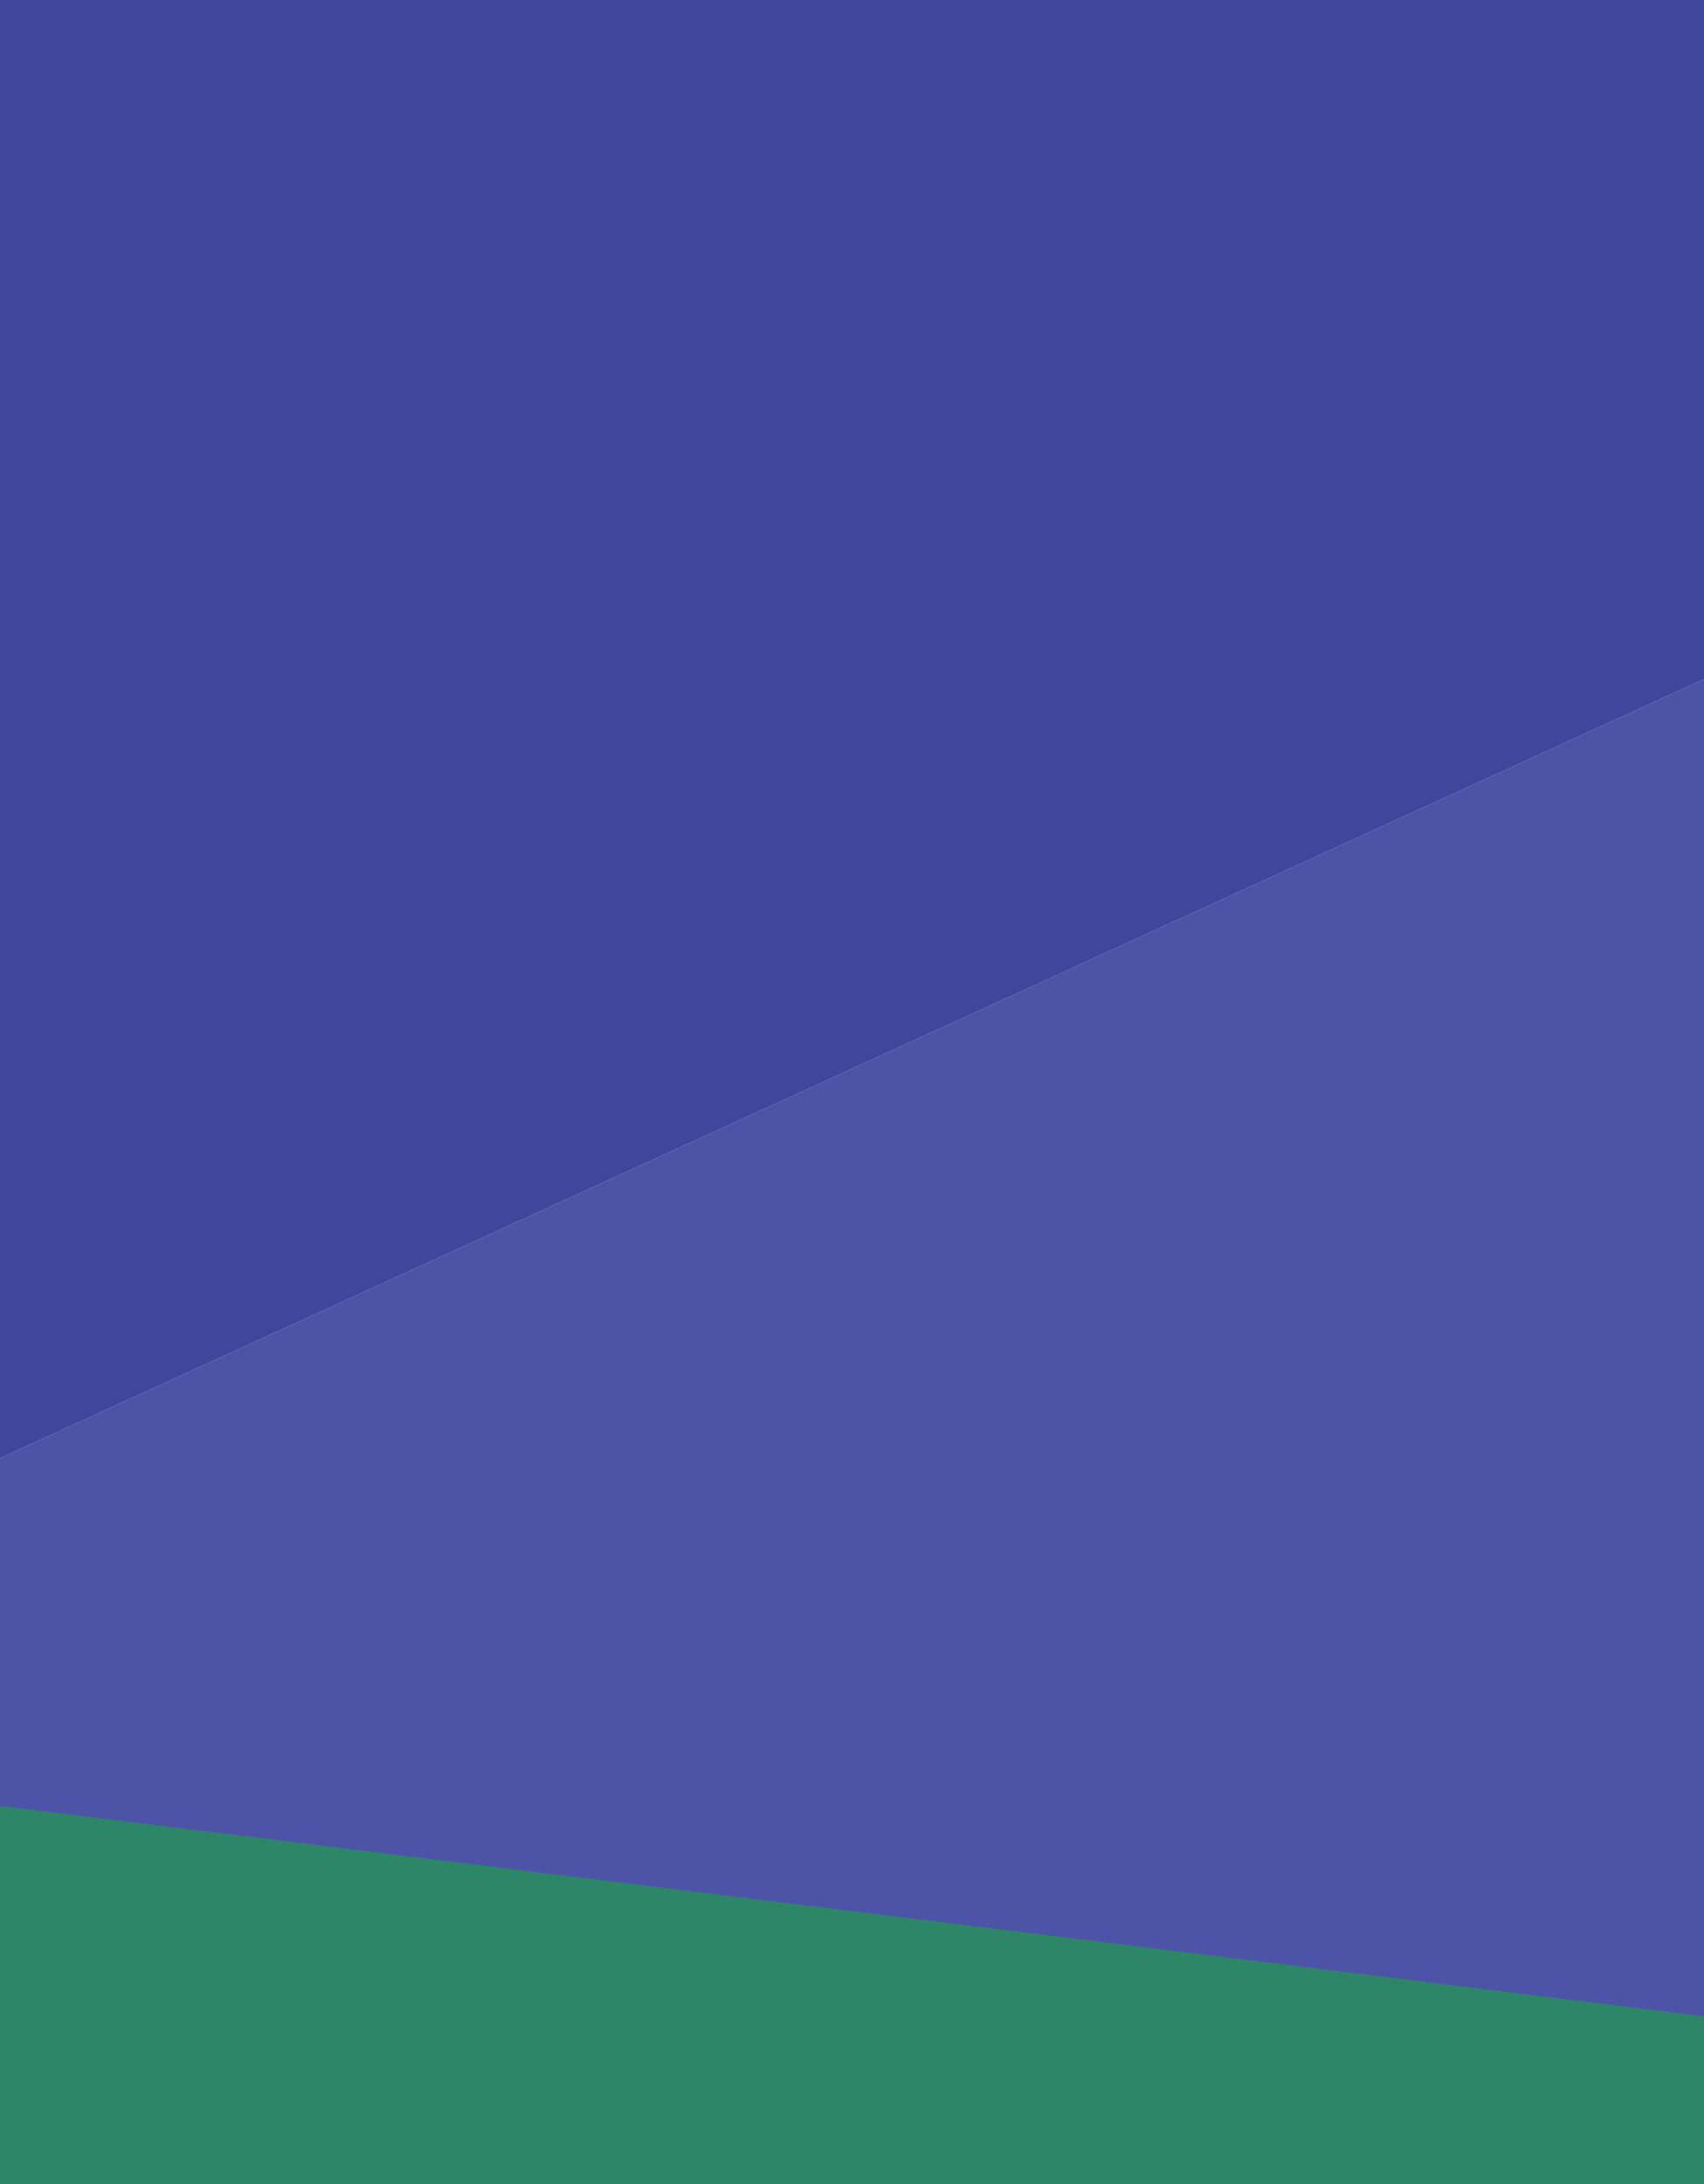
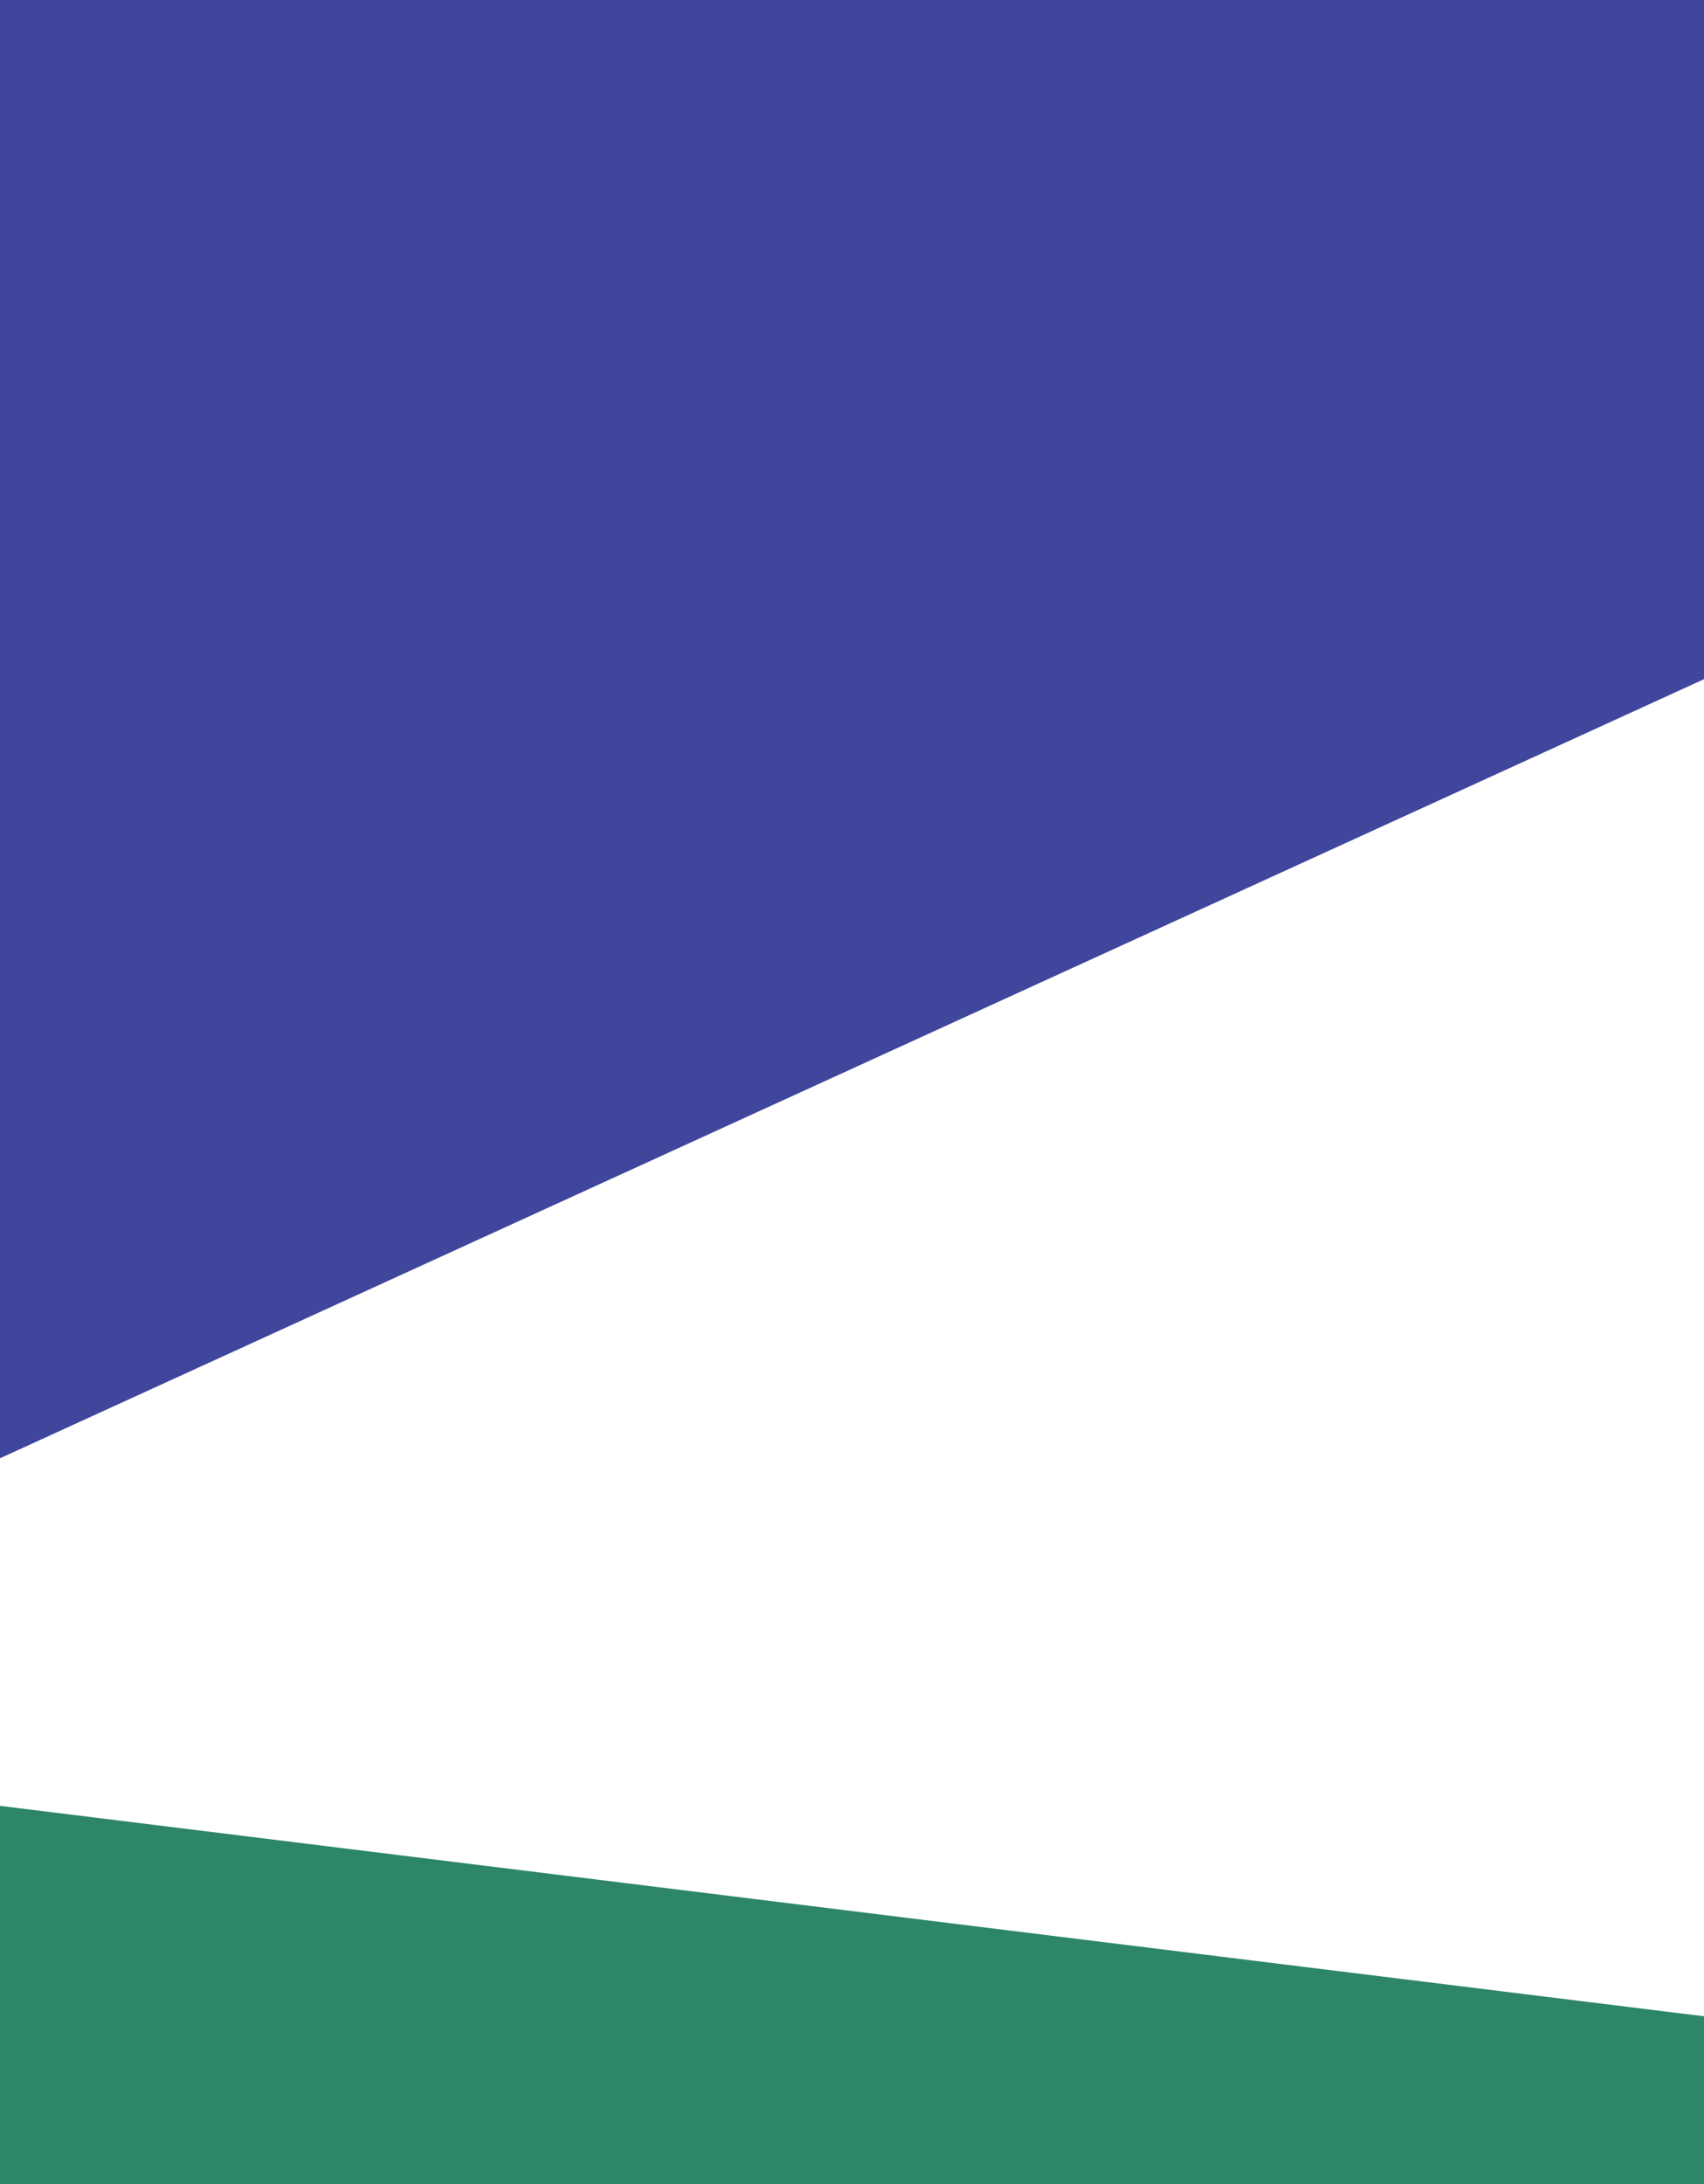
<svg xmlns="http://www.w3.org/2000/svg" viewBox="0 0 1280 1640">
-   <path fill="#4d54a7" d="m0 1362 1280 168V510L0 1095z" />
  <path fill="#3f469b" d="M0 0v1095l1280-585V0z" />
  <path fill="#2d8667" d="M0 1640h1280v-126L0 1356z" />
</svg>